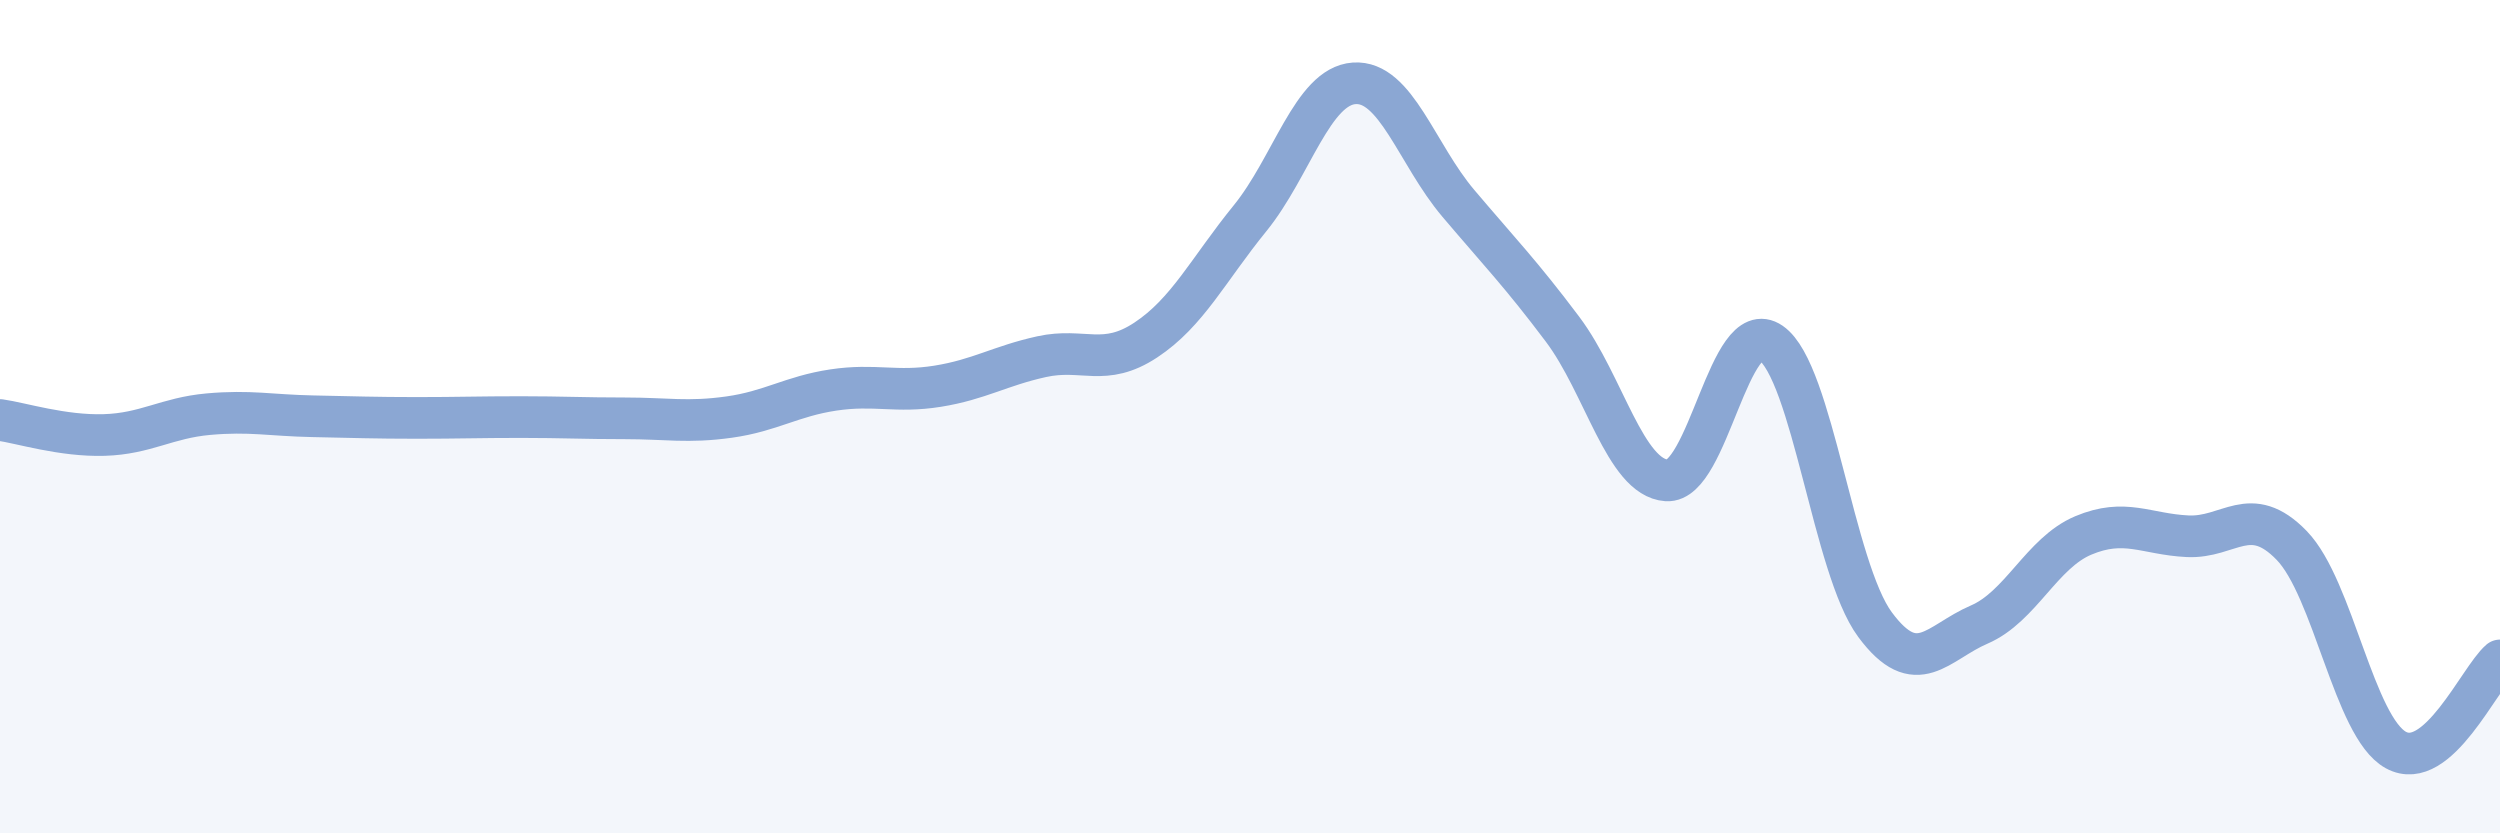
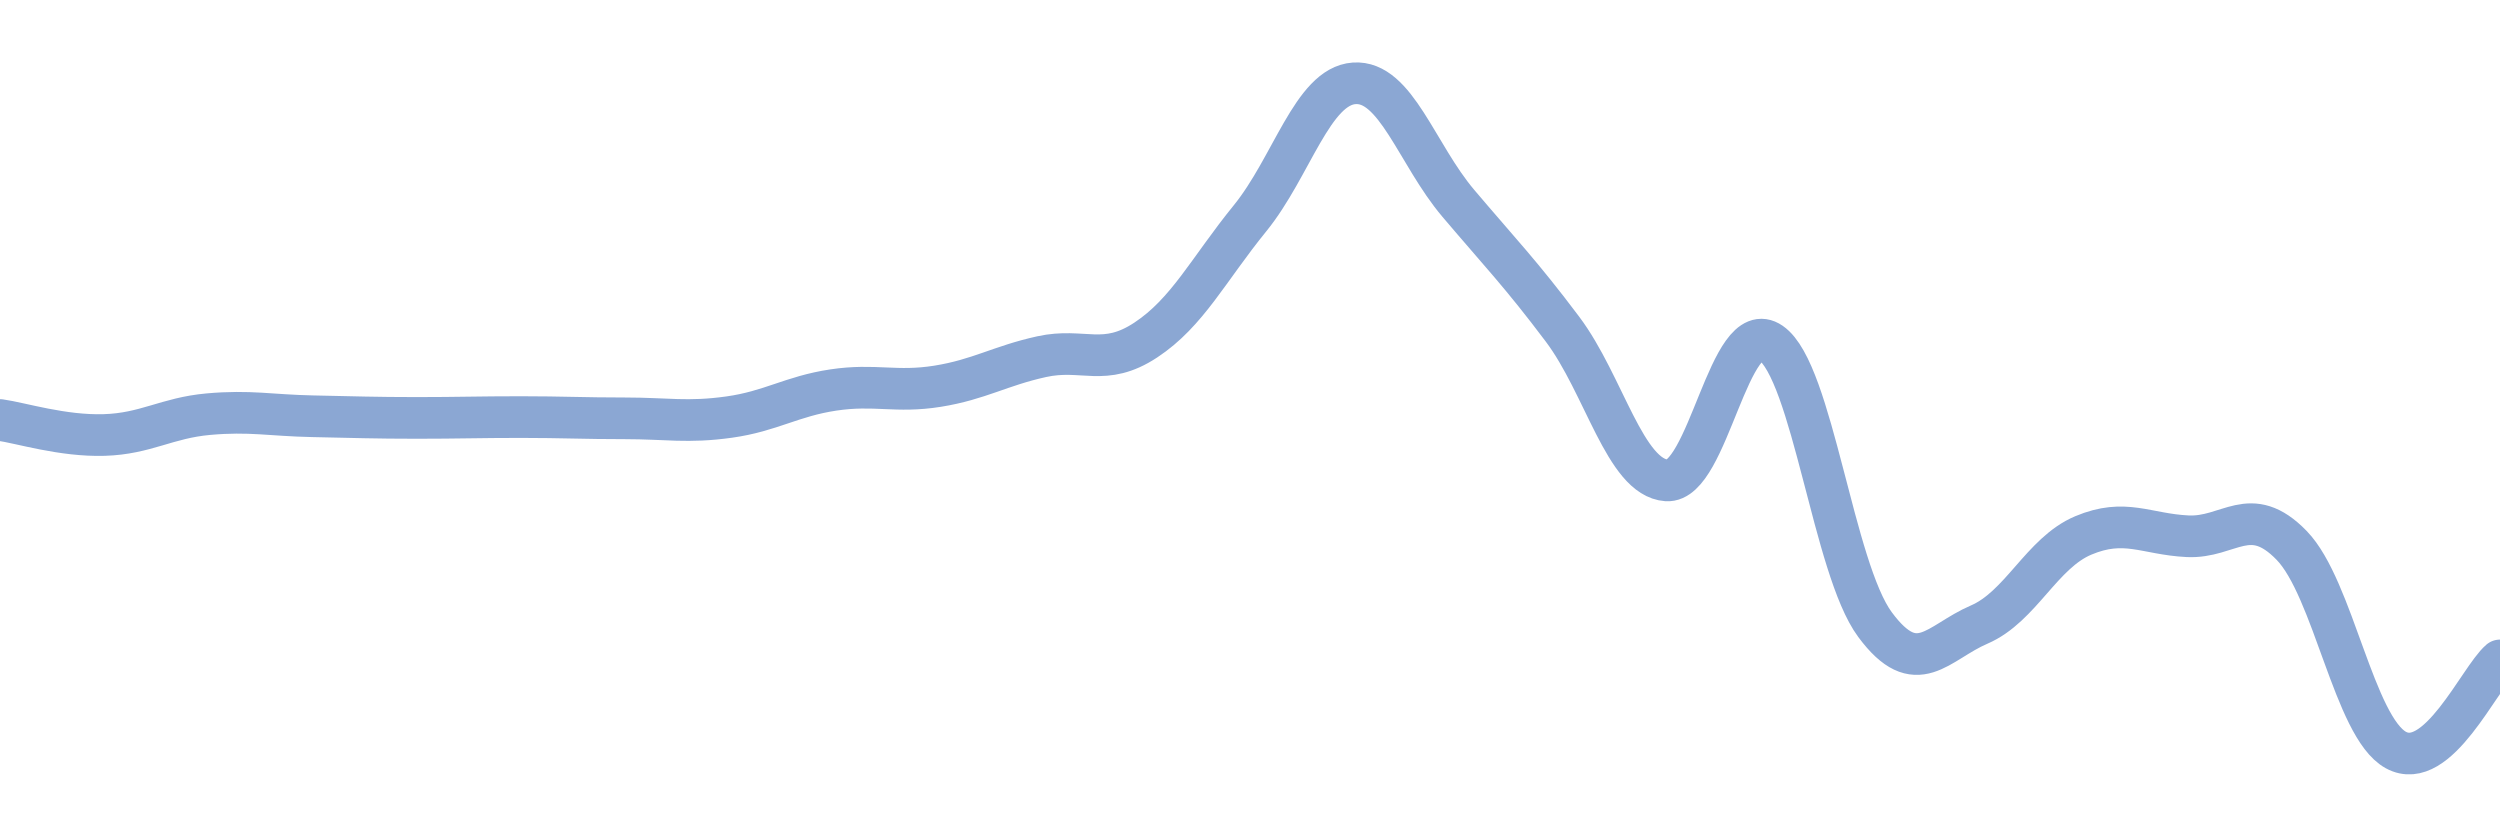
<svg xmlns="http://www.w3.org/2000/svg" width="60" height="20" viewBox="0 0 60 20">
-   <path d="M 0,10.08 C 0.5,10.15 1.5,10.47 2.5,10.44 C 3.5,10.41 4,10.03 5,9.94 C 6,9.85 6.5,9.97 7.5,9.99 C 8.5,10.01 9,10.03 10,10.03 C 11,10.03 11.5,10.01 12.5,10.01 C 13.5,10.01 14,10.04 15,10.04 C 16,10.04 16.5,10.15 17.5,10.01 C 18.5,9.87 19,9.51 20,9.36 C 21,9.21 21.5,9.43 22.5,9.27 C 23.5,9.11 24,8.78 25,8.56 C 26,8.34 26.5,8.82 27.5,8.16 C 28.5,7.5 29,6.47 30,5.24 C 31,4.01 31.5,2.07 32.5,2 C 33.5,1.93 34,3.7 35,4.88 C 36,6.06 36.5,6.57 37.5,7.9 C 38.5,9.23 39,11.46 40,11.53 C 41,11.6 41.5,7.54 42.5,8.23 C 43.5,8.92 44,13.64 45,14.99 C 46,16.34 46.5,15.42 47.5,14.99 C 48.5,14.56 49,13.27 50,12.85 C 51,12.43 51.5,12.82 52.5,12.87 C 53.5,12.92 54,12.06 55,13.09 C 56,14.12 56.5,17.45 57.5,18 C 58.5,18.55 59.5,16.28 60,15.85L60 20L0 20Z" fill="#8ba7d3" opacity="0.1" stroke-linecap="round" stroke-linejoin="round" />
  <path d="M 0,10.08 C 0.5,10.15 1.5,10.47 2.5,10.44 C 3.5,10.41 4,10.03 5,9.94 C 6,9.85 6.5,9.97 7.5,9.99 C 8.5,10.01 9,10.03 10,10.03 C 11,10.03 11.5,10.01 12.5,10.01 C 13.5,10.01 14,10.04 15,10.04 C 16,10.04 16.5,10.15 17.5,10.01 C 18.5,9.87 19,9.51 20,9.36 C 21,9.21 21.5,9.43 22.5,9.27 C 23.5,9.11 24,8.78 25,8.56 C 26,8.34 26.5,8.82 27.5,8.16 C 28.5,7.5 29,6.47 30,5.24 C 31,4.01 31.5,2.07 32.5,2 C 33.5,1.93 34,3.7 35,4.88 C 36,6.06 36.5,6.57 37.5,7.9 C 38.5,9.23 39,11.46 40,11.53 C 41,11.6 41.5,7.54 42.5,8.23 C 43.5,8.92 44,13.64 45,14.99 C 46,16.34 46.5,15.42 47.5,14.99 C 48.5,14.56 49,13.27 50,12.85 C 51,12.43 51.5,12.82 52.5,12.87 C 53.5,12.92 54,12.06 55,13.09 C 56,14.12 56.5,17.45 57.5,18 C 58.5,18.55 59.5,16.28 60,15.85" stroke="#8ba7d3" stroke-width="1" fill="none" stroke-linecap="round" stroke-linejoin="round" />
</svg>